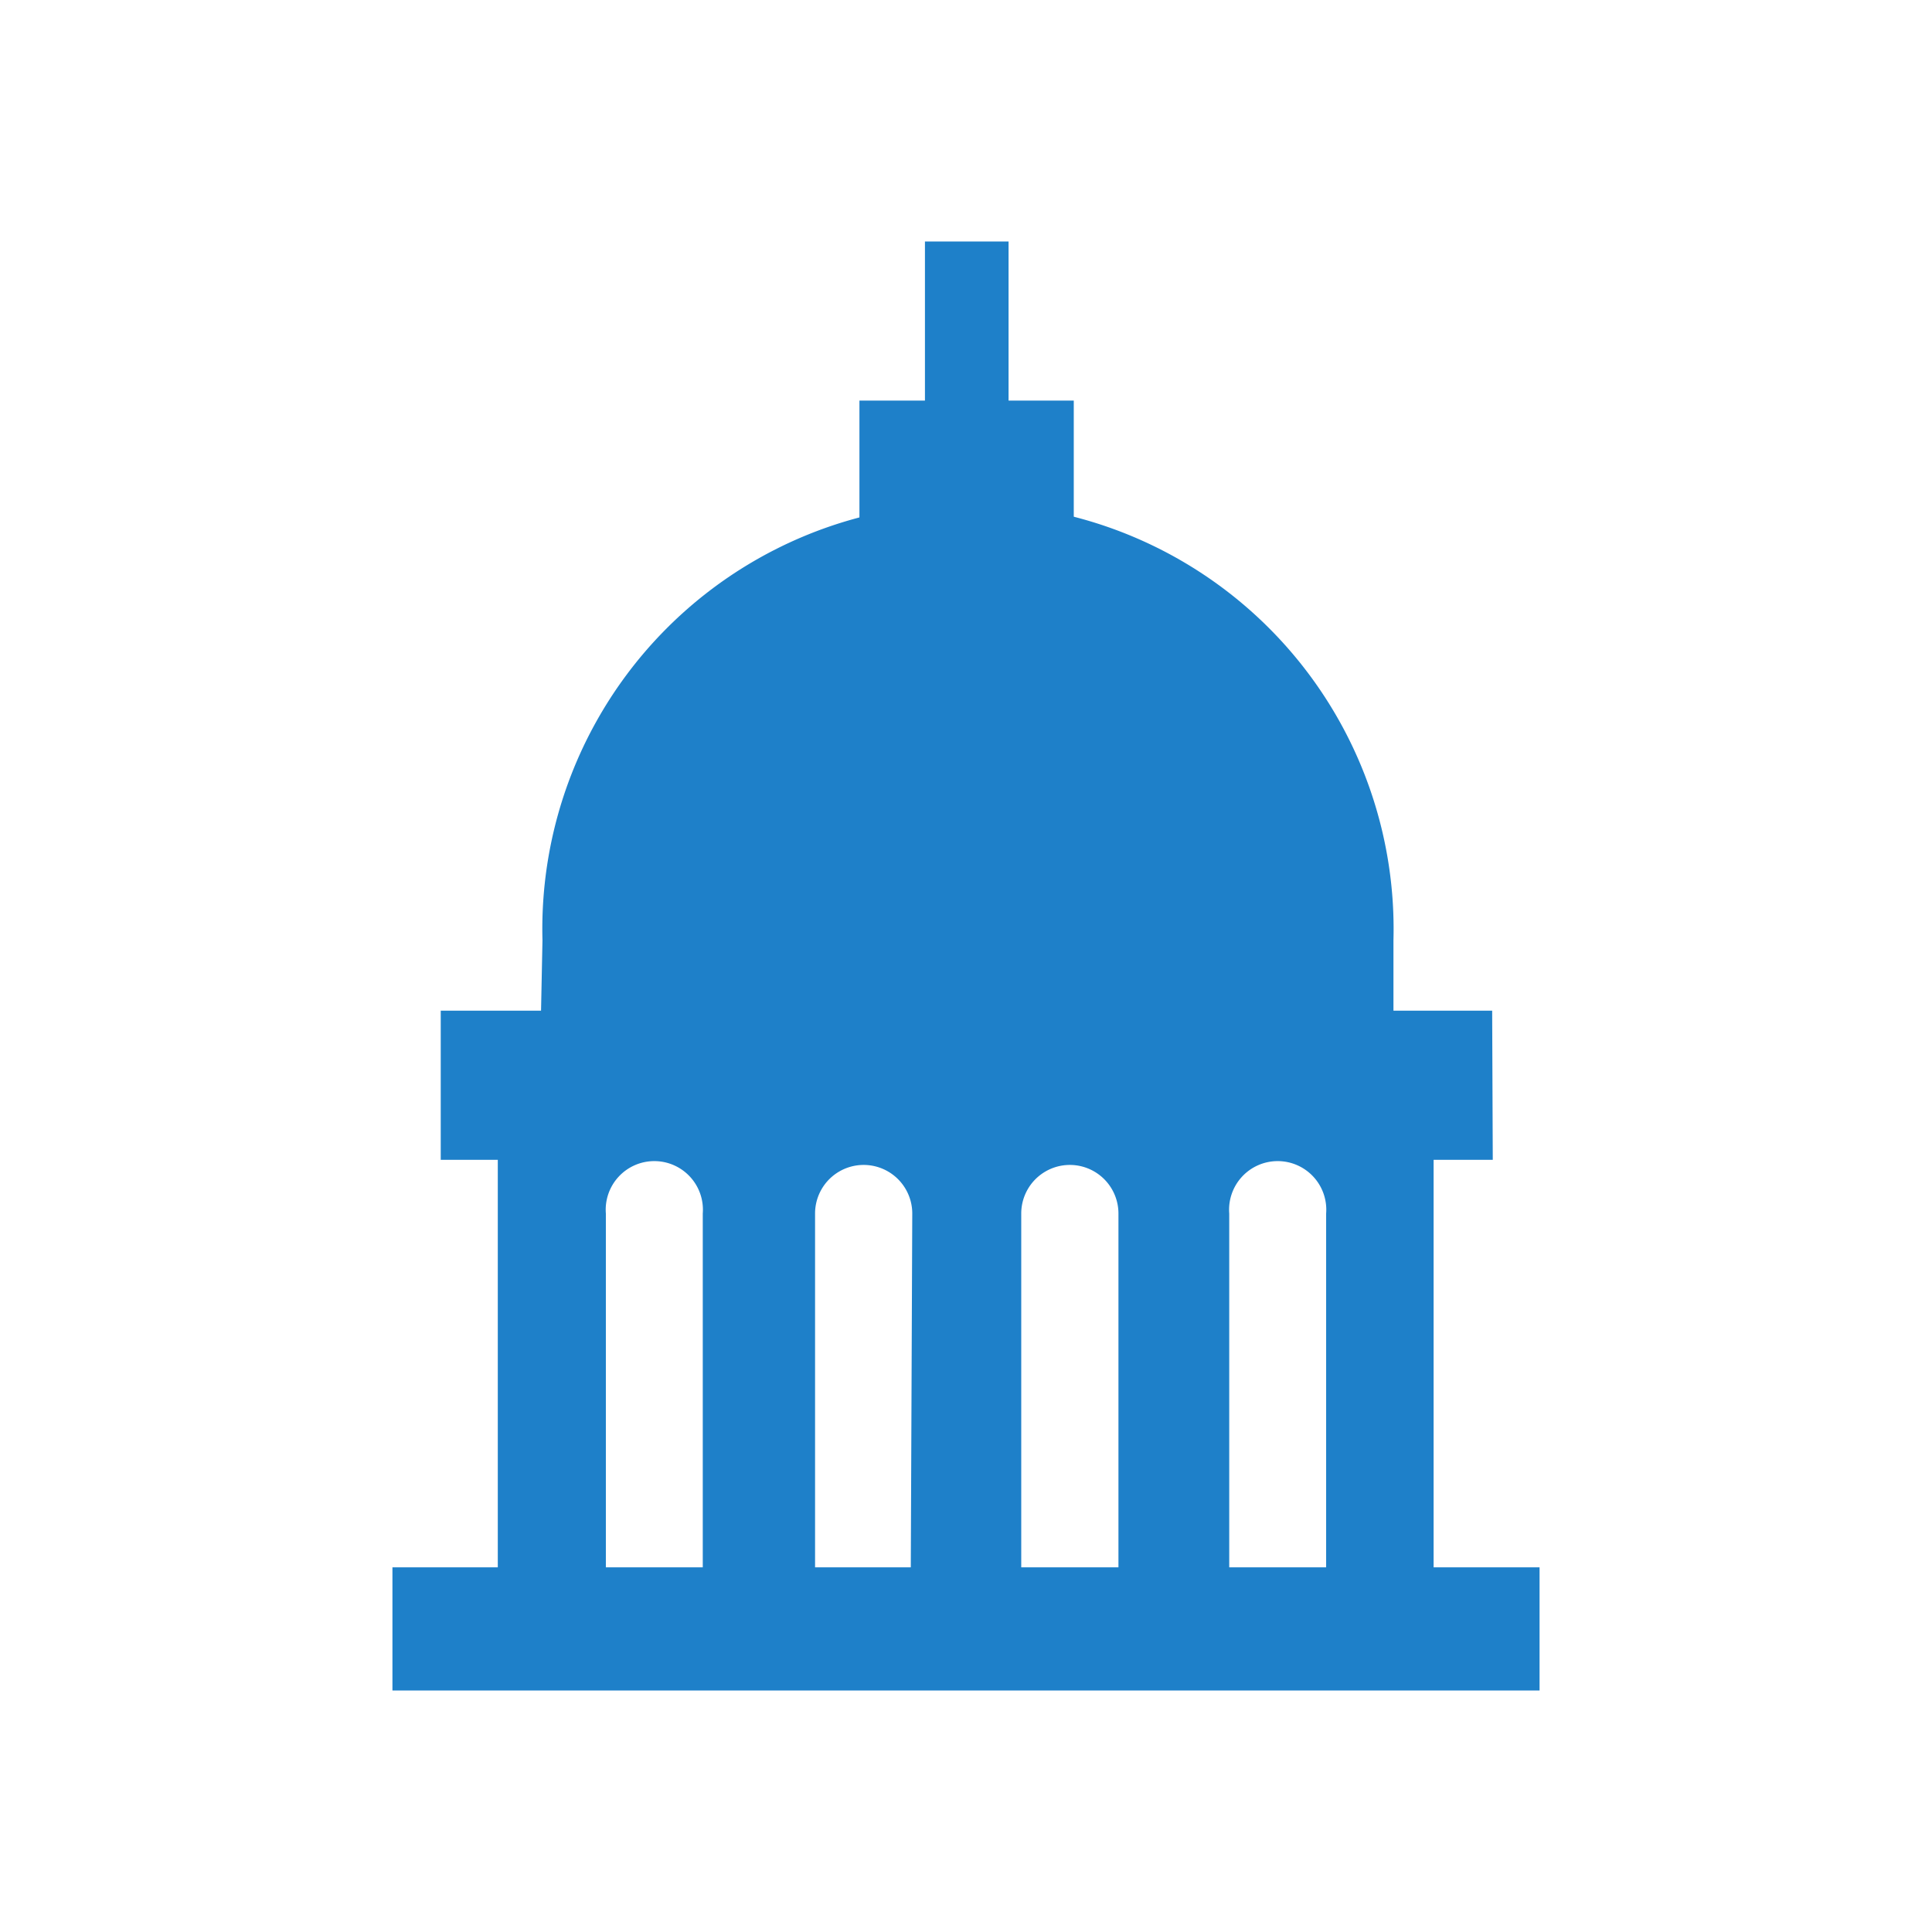
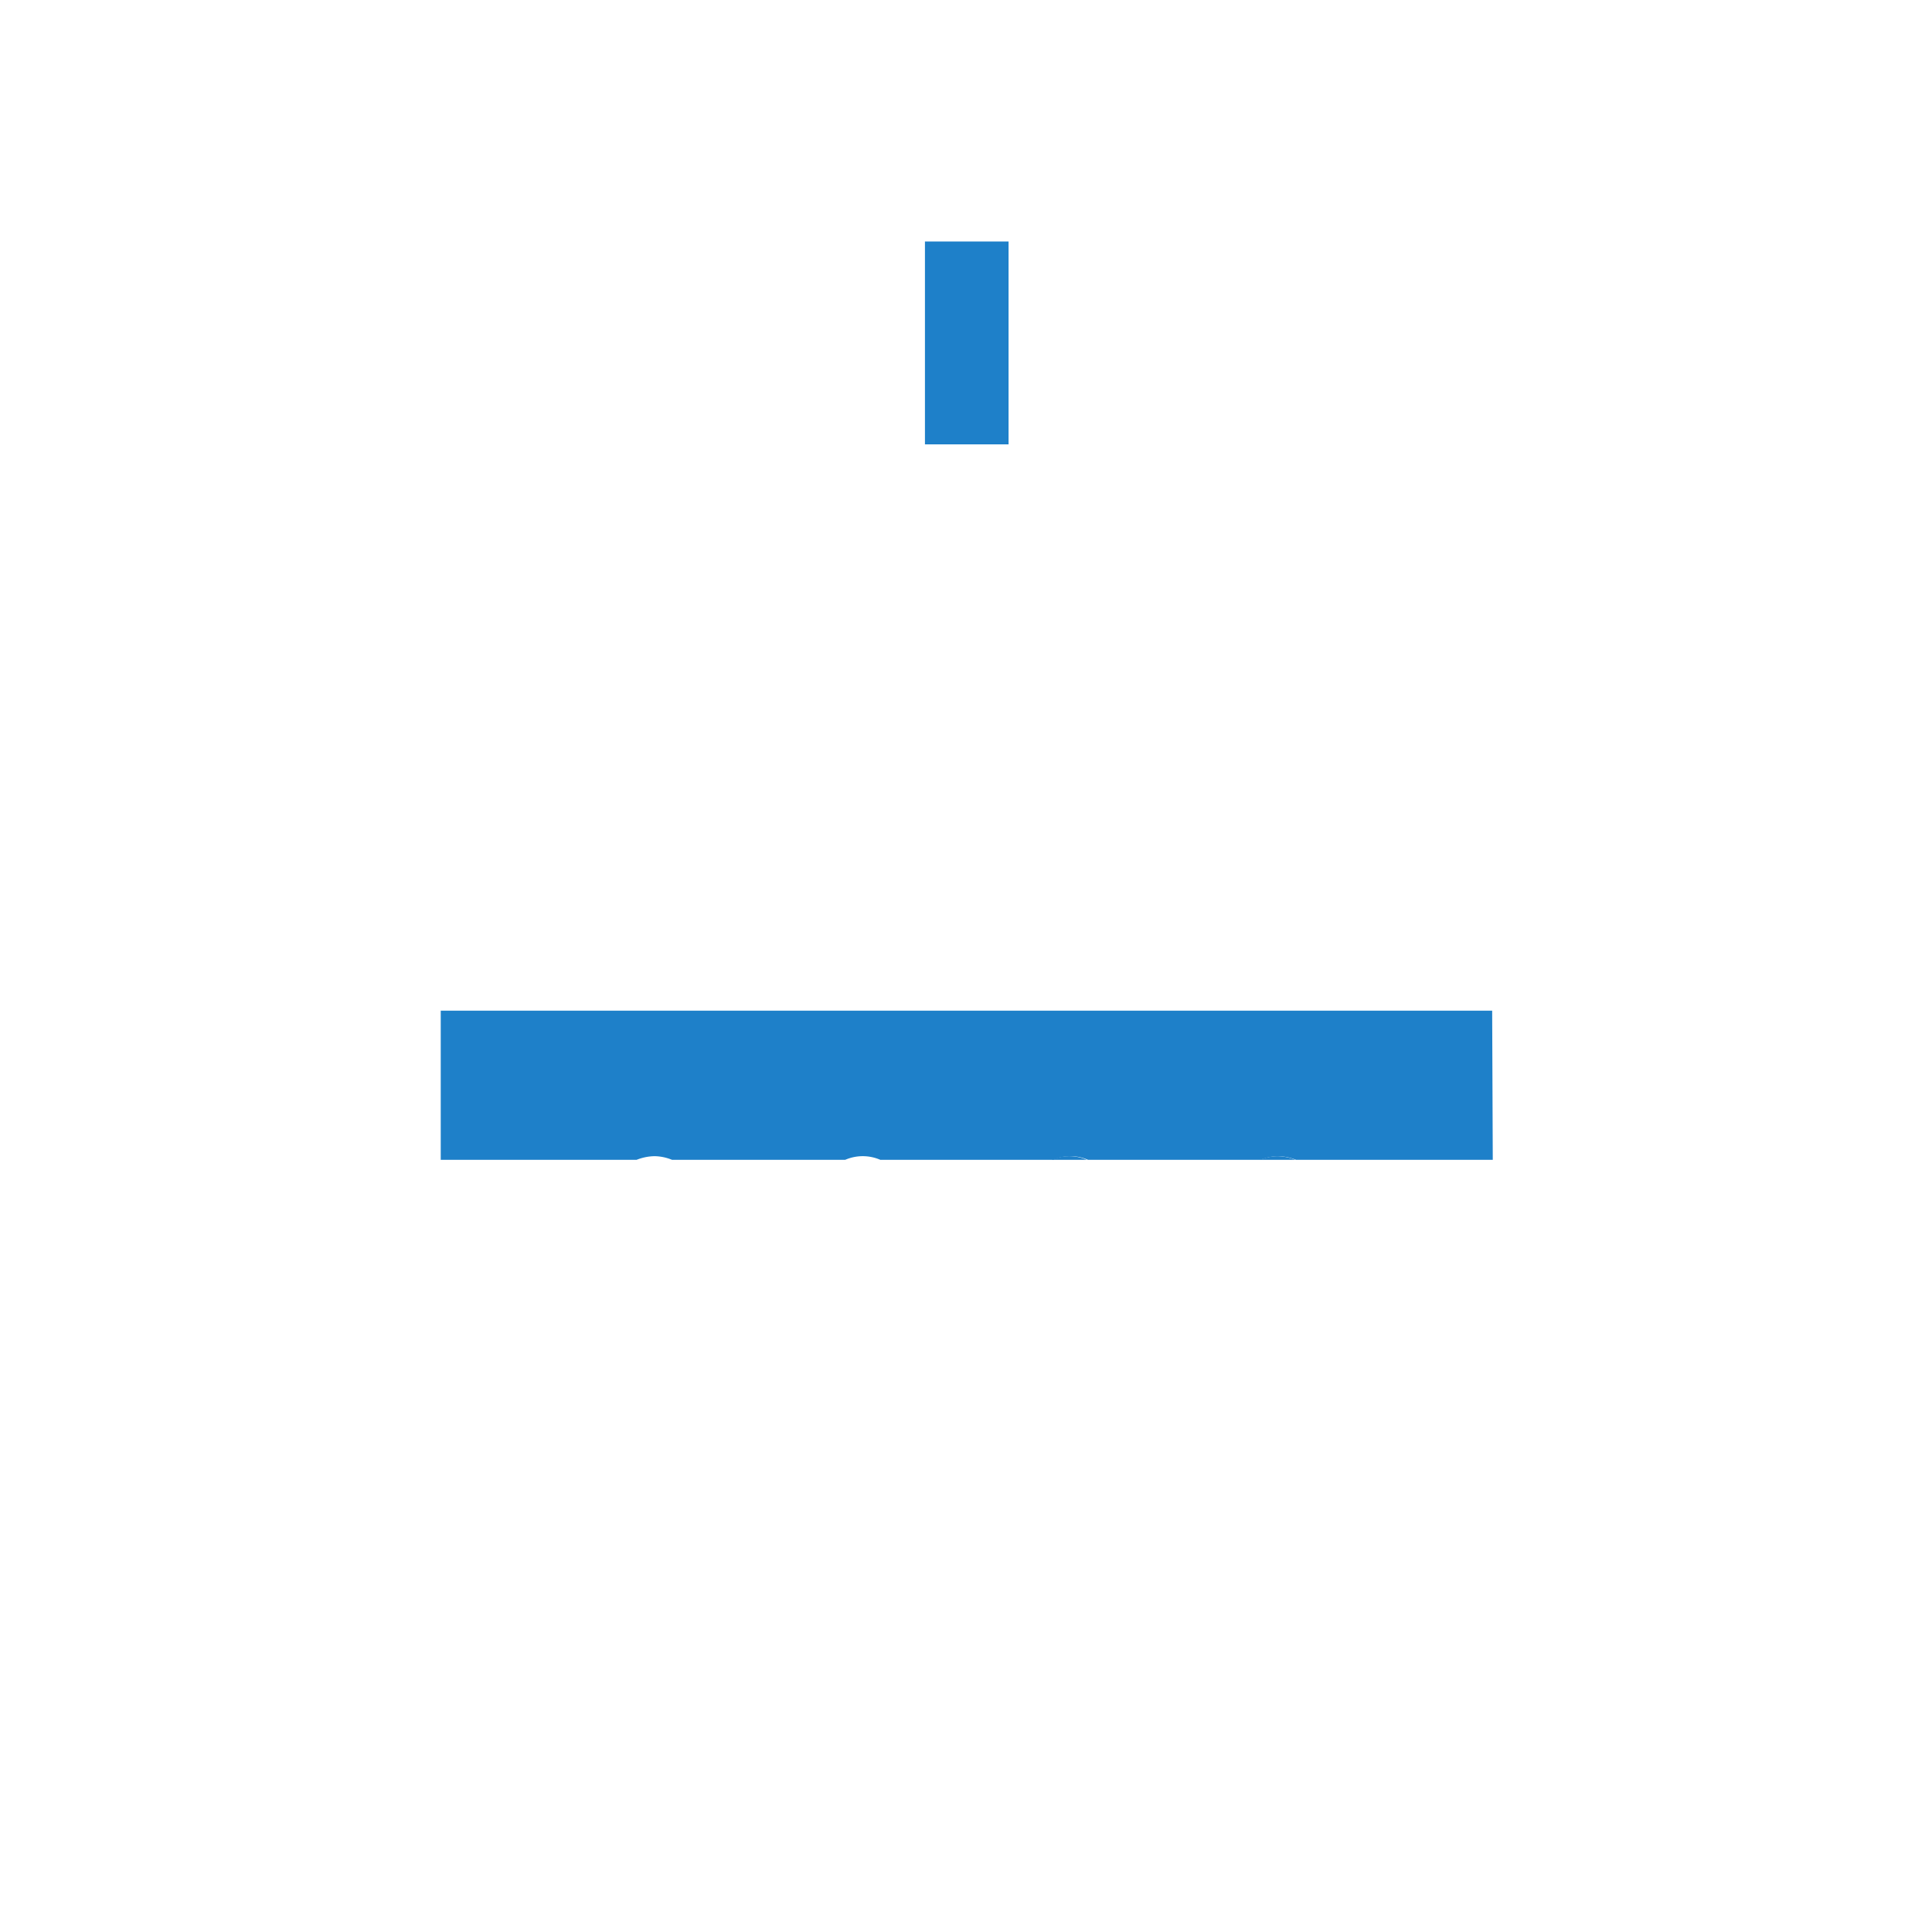
<svg xmlns="http://www.w3.org/2000/svg" id="Layer_1" data-name="Layer 1" viewBox="0 0 64 64">
  <defs>
    <style>.cls-1{fill:#1e80c9;}</style>
  </defs>
-   <rect class="cls-1" x="13" y="51.92" width="38" height="4.08" />
-   <path class="cls-1" d="M36.32,33.62h9.84l0-2.47a14.1,14.1,0,1,0-28.19,0l-.05,2.47H36.32Z" />
  <rect class="cls-1" x="30.64" y="8" width="2.77" height="6.72" />
  <path class="cls-1" d="M49.43,33.48H14.6v4.94h6.49a1.68,1.68,0,0,1,.59-.12,1.58,1.58,0,0,1,.58.12H28a1.46,1.46,0,0,1,1.16,0h5.72a1.46,1.46,0,0,1,1.16,0h5.72a1.58,1.58,0,0,1,.58-.12,1.68,1.68,0,0,1,.59.12h6.52Z" />
  <path class="cls-1" d="M41.74,38.42h1.17a1.68,1.68,0,0,0-.59-.12A1.58,1.58,0,0,0,41.74,38.42Z" />
  <path class="cls-1" d="M34.86,38.42H36a1.46,1.46,0,0,0-1.16,0Z" />
-   <path class="cls-1" d="M28,38.42h1.16a1.46,1.46,0,0,0-1.16,0Z" />
-   <rect class="cls-1" x="28.47" y="13.27" width="7.1" height="4.87" />
-   <path class="cls-1" d="M39,35.94H16.49v16.5h31V35.94ZM23.28,52.2H20.07v-12a1.61,1.61,0,1,1,3.21,0Zm6.89,0H27v-12a1.61,1.61,0,1,1,3.22,0Zm6.88,0H33.83v-12a1.61,1.61,0,1,1,3.22,0Zm6.88,0H40.72v-12a1.61,1.61,0,1,1,3.21,0Z" />
</svg>